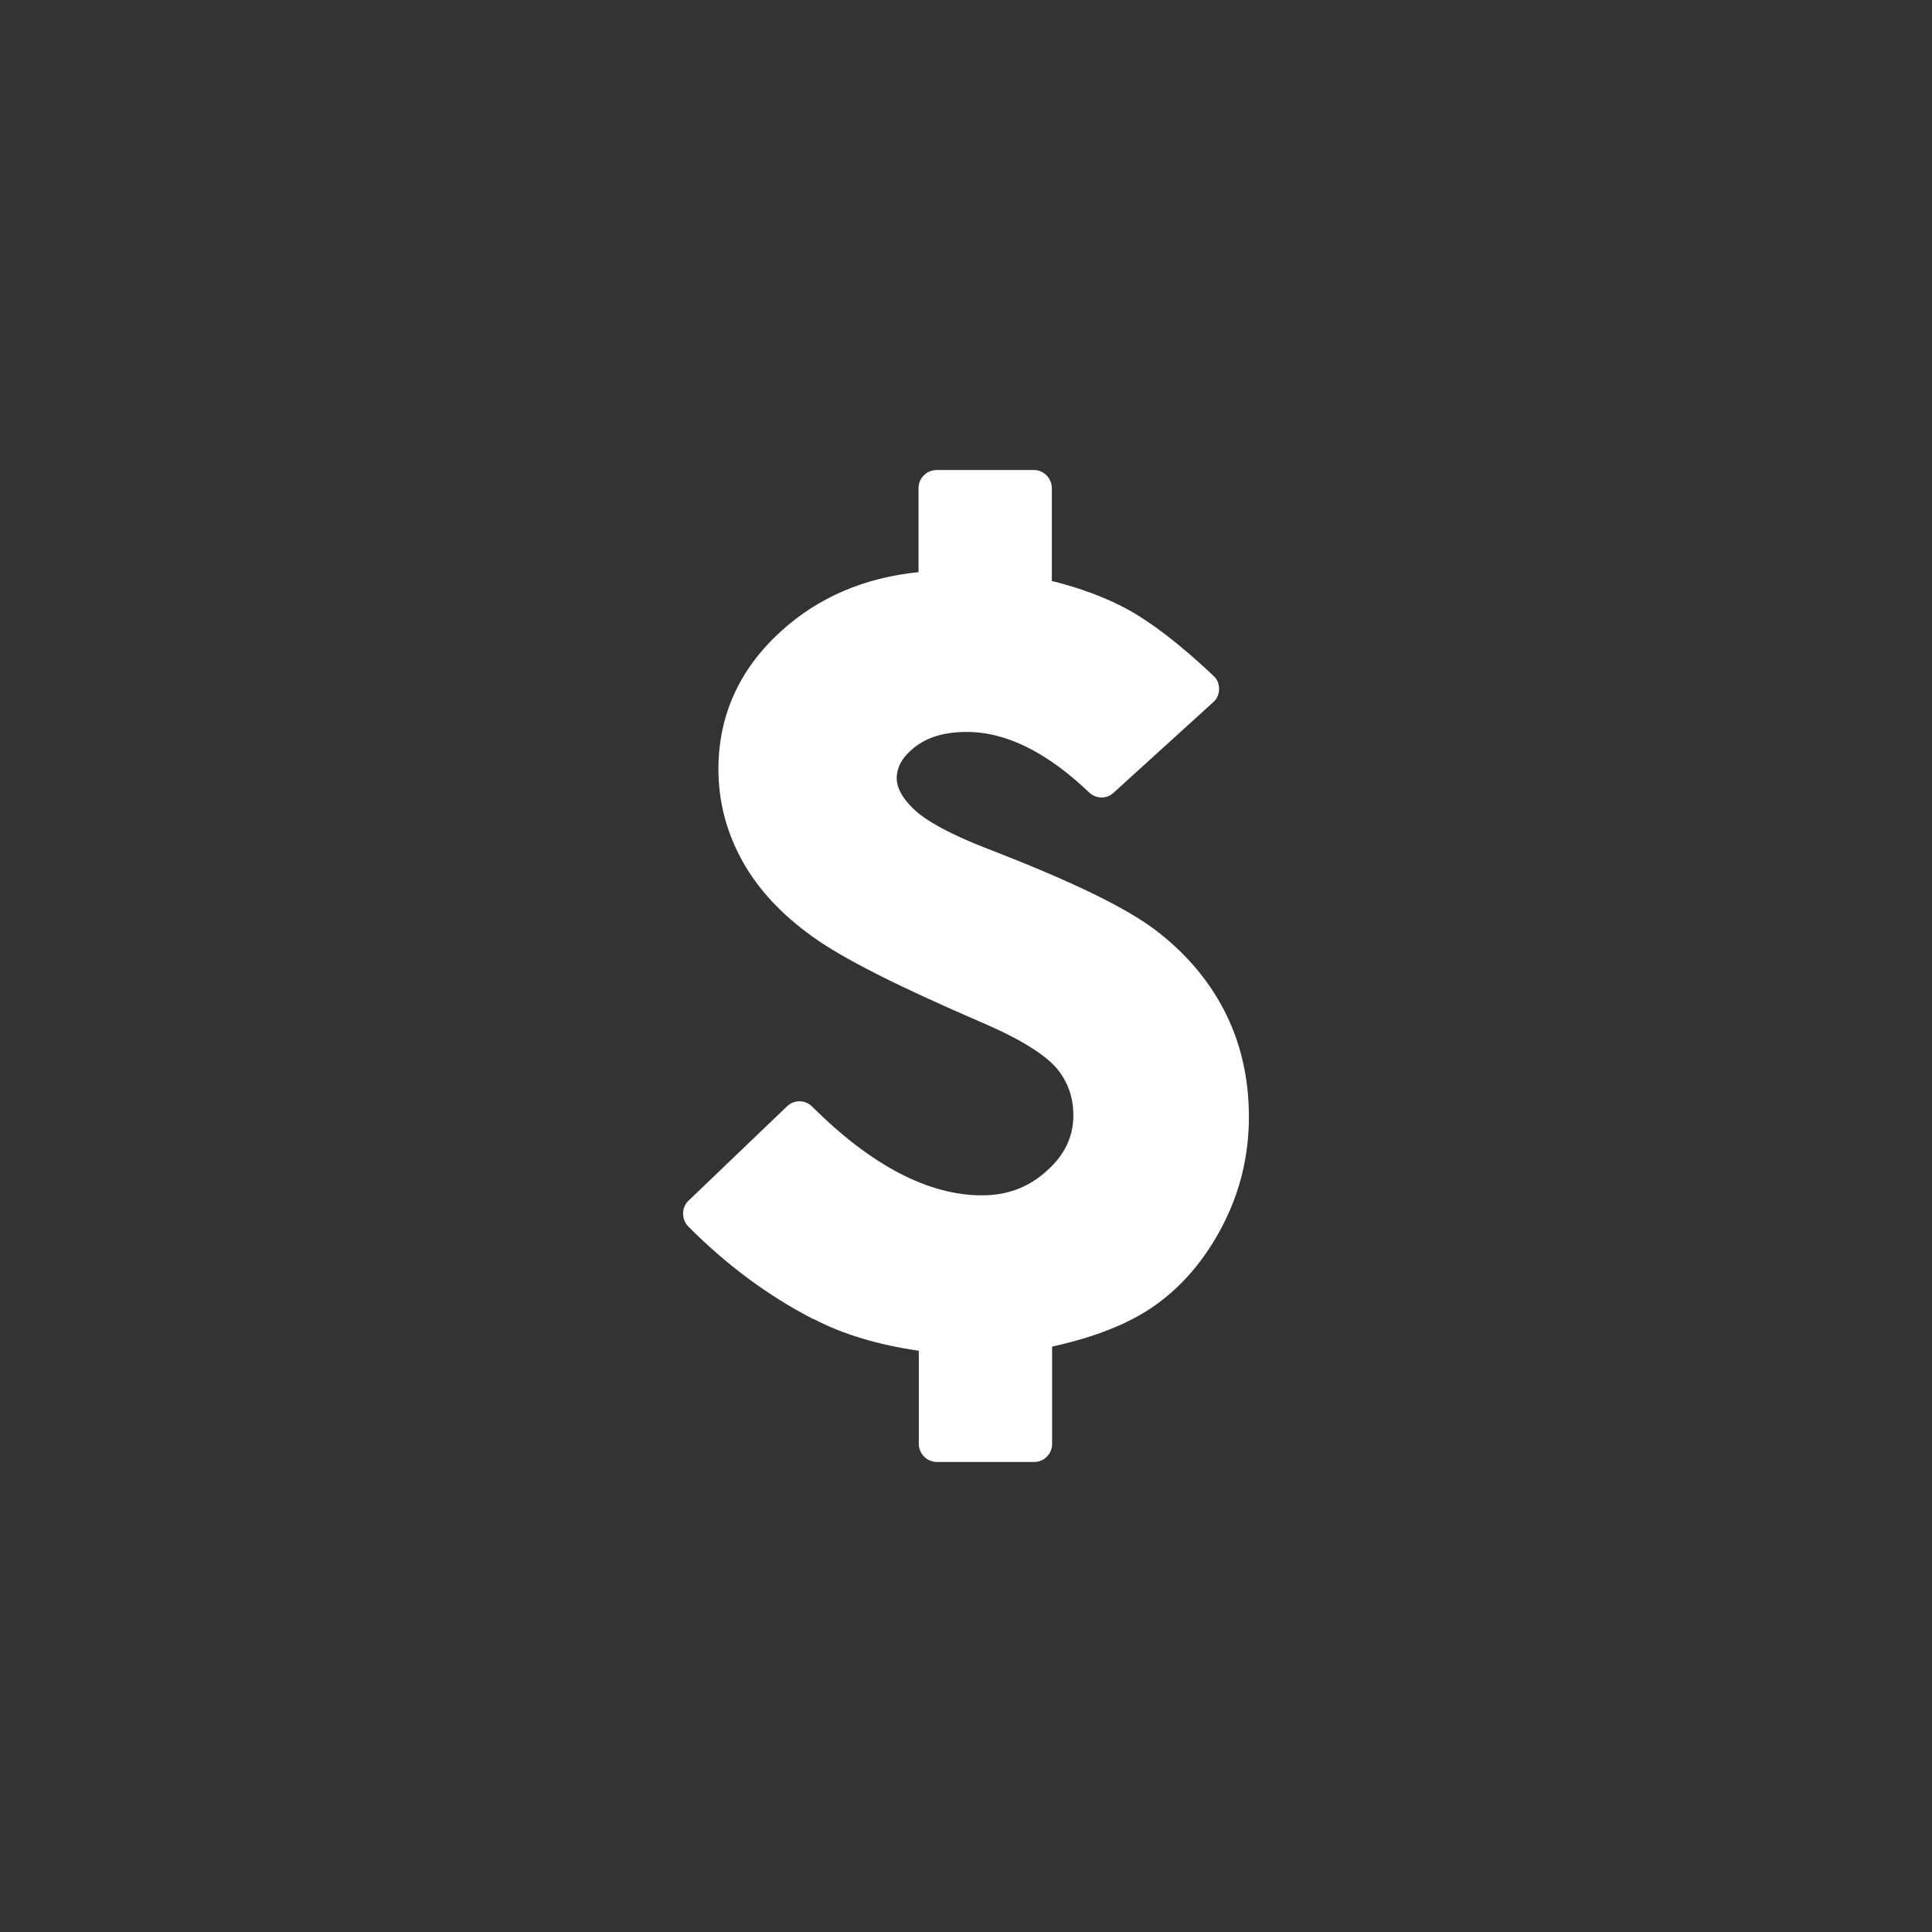
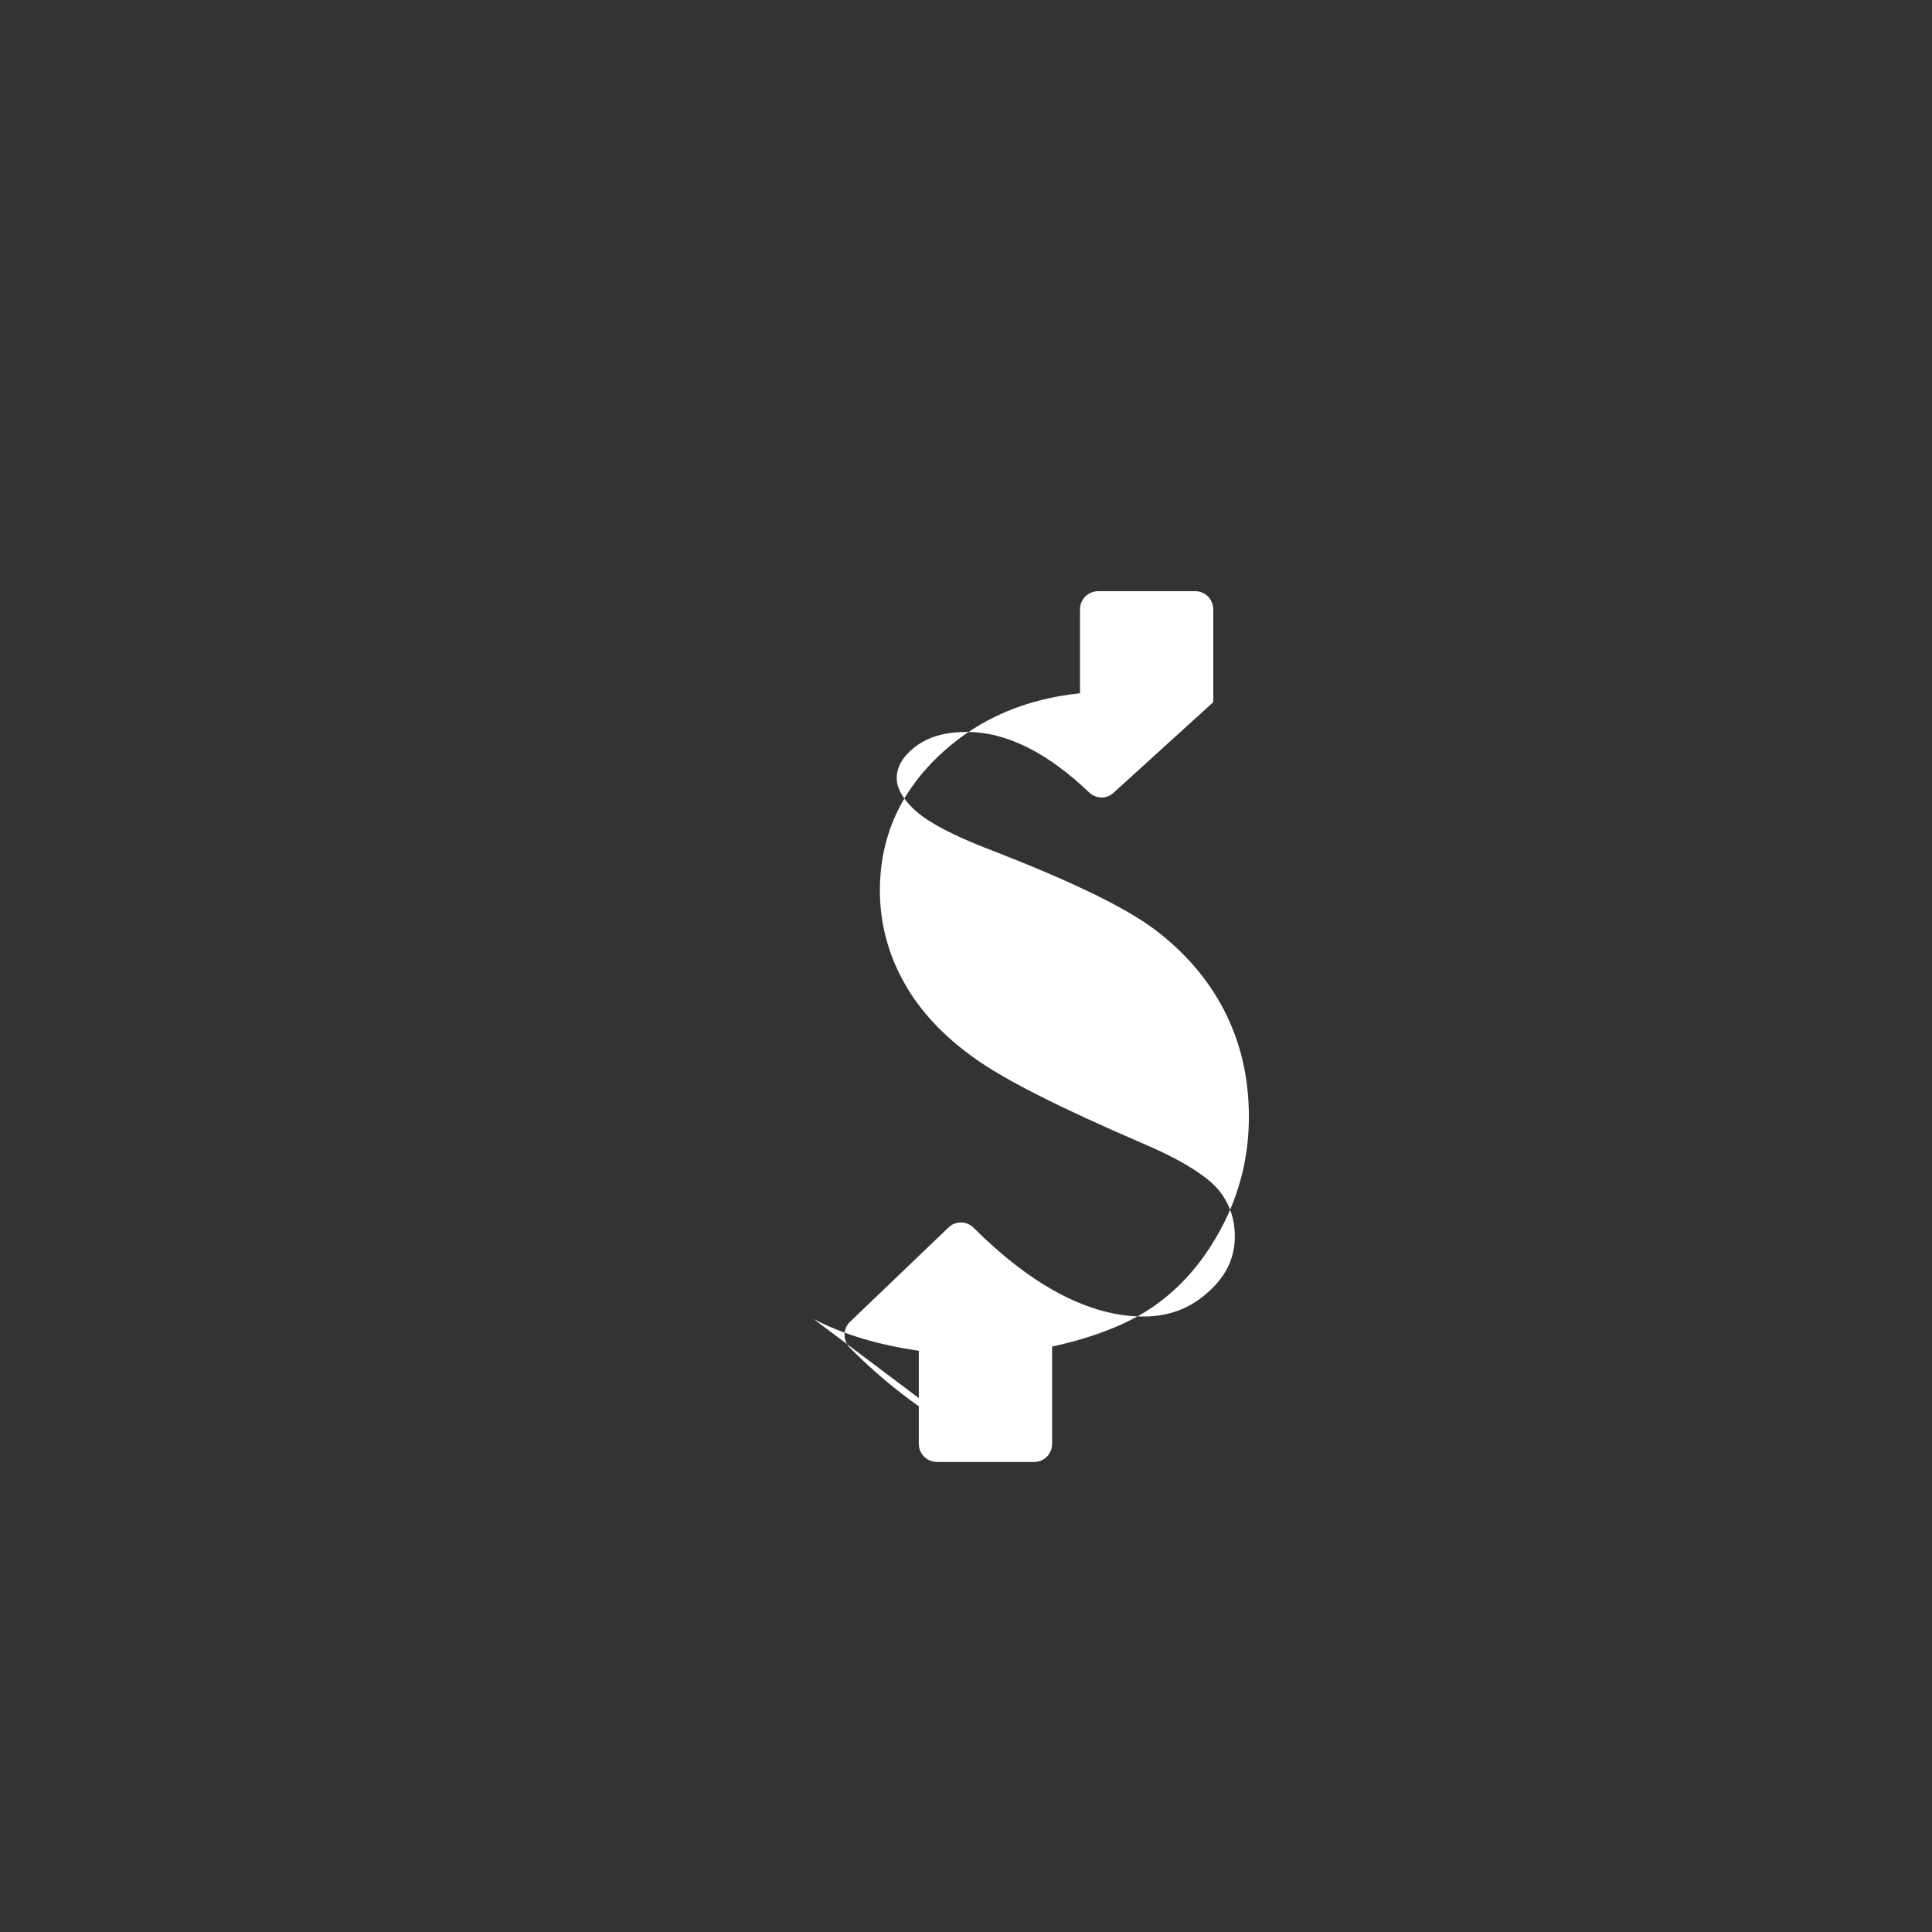
<svg xmlns="http://www.w3.org/2000/svg" id="Layer_1" viewBox="0 0 70 70">
  <rect x="0" y="0" width="70" height="70" fill="#333333" stroke="none" />
  <defs>
    <style>.cls-1{fill:#fff;}</style>
  </defs>
-   <path class="cls-1" d="m29.48,47.79c1.07.56,2.35.94,3.81,1.15v3.37c0,.36.29.66.66.66h3.52c.36,0,.65-.29.65-.66v-3.52c1.58-.35,2.8-.84,3.71-1.48,1.01-.71,1.83-1.68,2.46-2.89.63-1.21.96-2.53.96-3.95s-.3-2.71-.9-3.87c-.59-1.14-1.45-2.13-2.55-2.95-1.08-.8-2.99-1.72-5.84-2.83-1.82-.69-2.56-1.21-2.88-1.53-.39-.38-.59-.75-.59-1.09,0-.41.21-.78.64-1.12.48-.38,1.1-.56,1.9-.56,1.43,0,2.91.74,4.43,2.19.25.24.64.25.89.01l3.61-3.28c.14-.12.21-.3.21-.48,0-.18-.07-.36-.21-.48-1.21-1.14-2.23-1.92-3.12-2.41-.76-.41-1.68-.76-2.73-1.02v-3.36c0-.36-.29-.66-.65-.66h-3.52c-.36,0-.66.29-.66.66v3.04c-1.97.2-3.64.92-4.98,2.14-1.51,1.37-2.27,3.05-2.27,5,0,1.17.29,2.28.86,3.31.56,1.02,1.41,1.94,2.54,2.75,1.09.79,3.11,1.81,6.15,3.12,1.36.58,2.27,1.15,2.71,1.66.4.49.6,1.04.6,1.7,0,.77-.31,1.43-.96,2.01-.66.6-1.43.89-2.35.89-1.94,0-4.01-1.08-6.16-3.22-.25-.25-.66-.25-.91,0l-3.56,3.41c-.13.12-.2.29-.2.47,0,.18.07.35.19.47,1.39,1.4,2.92,2.53,4.54,3.36Z" />
+   <path class="cls-1" d="m29.48,47.79c1.07.56,2.35.94,3.81,1.15v3.37c0,.36.29.66.66.66h3.52c.36,0,.65-.29.65-.66v-3.52c1.58-.35,2.8-.84,3.71-1.48,1.01-.71,1.83-1.68,2.46-2.89.63-1.21.96-2.53.96-3.95s-.3-2.71-.9-3.87c-.59-1.14-1.45-2.13-2.55-2.95-1.08-.8-2.99-1.72-5.84-2.83-1.82-.69-2.56-1.21-2.88-1.53-.39-.38-.59-.75-.59-1.09,0-.41.21-.78.64-1.12.48-.38,1.1-.56,1.9-.56,1.43,0,2.91.74,4.43,2.19.25.24.64.25.89.01l3.61-3.28v-3.36c0-.36-.29-.66-.65-.66h-3.52c-.36,0-.66.29-.66.66v3.04c-1.97.2-3.64.92-4.98,2.14-1.51,1.37-2.27,3.05-2.27,5,0,1.17.29,2.28.86,3.31.56,1.02,1.41,1.94,2.54,2.75,1.09.79,3.11,1.81,6.15,3.12,1.36.58,2.27,1.15,2.71,1.66.4.49.6,1.04.6,1.7,0,.77-.31,1.43-.96,2.01-.66.6-1.43.89-2.35.89-1.94,0-4.01-1.08-6.16-3.22-.25-.25-.66-.25-.91,0l-3.56,3.41c-.13.12-.2.29-.2.47,0,.18.07.35.19.47,1.39,1.4,2.92,2.53,4.54,3.36Z" />
</svg>